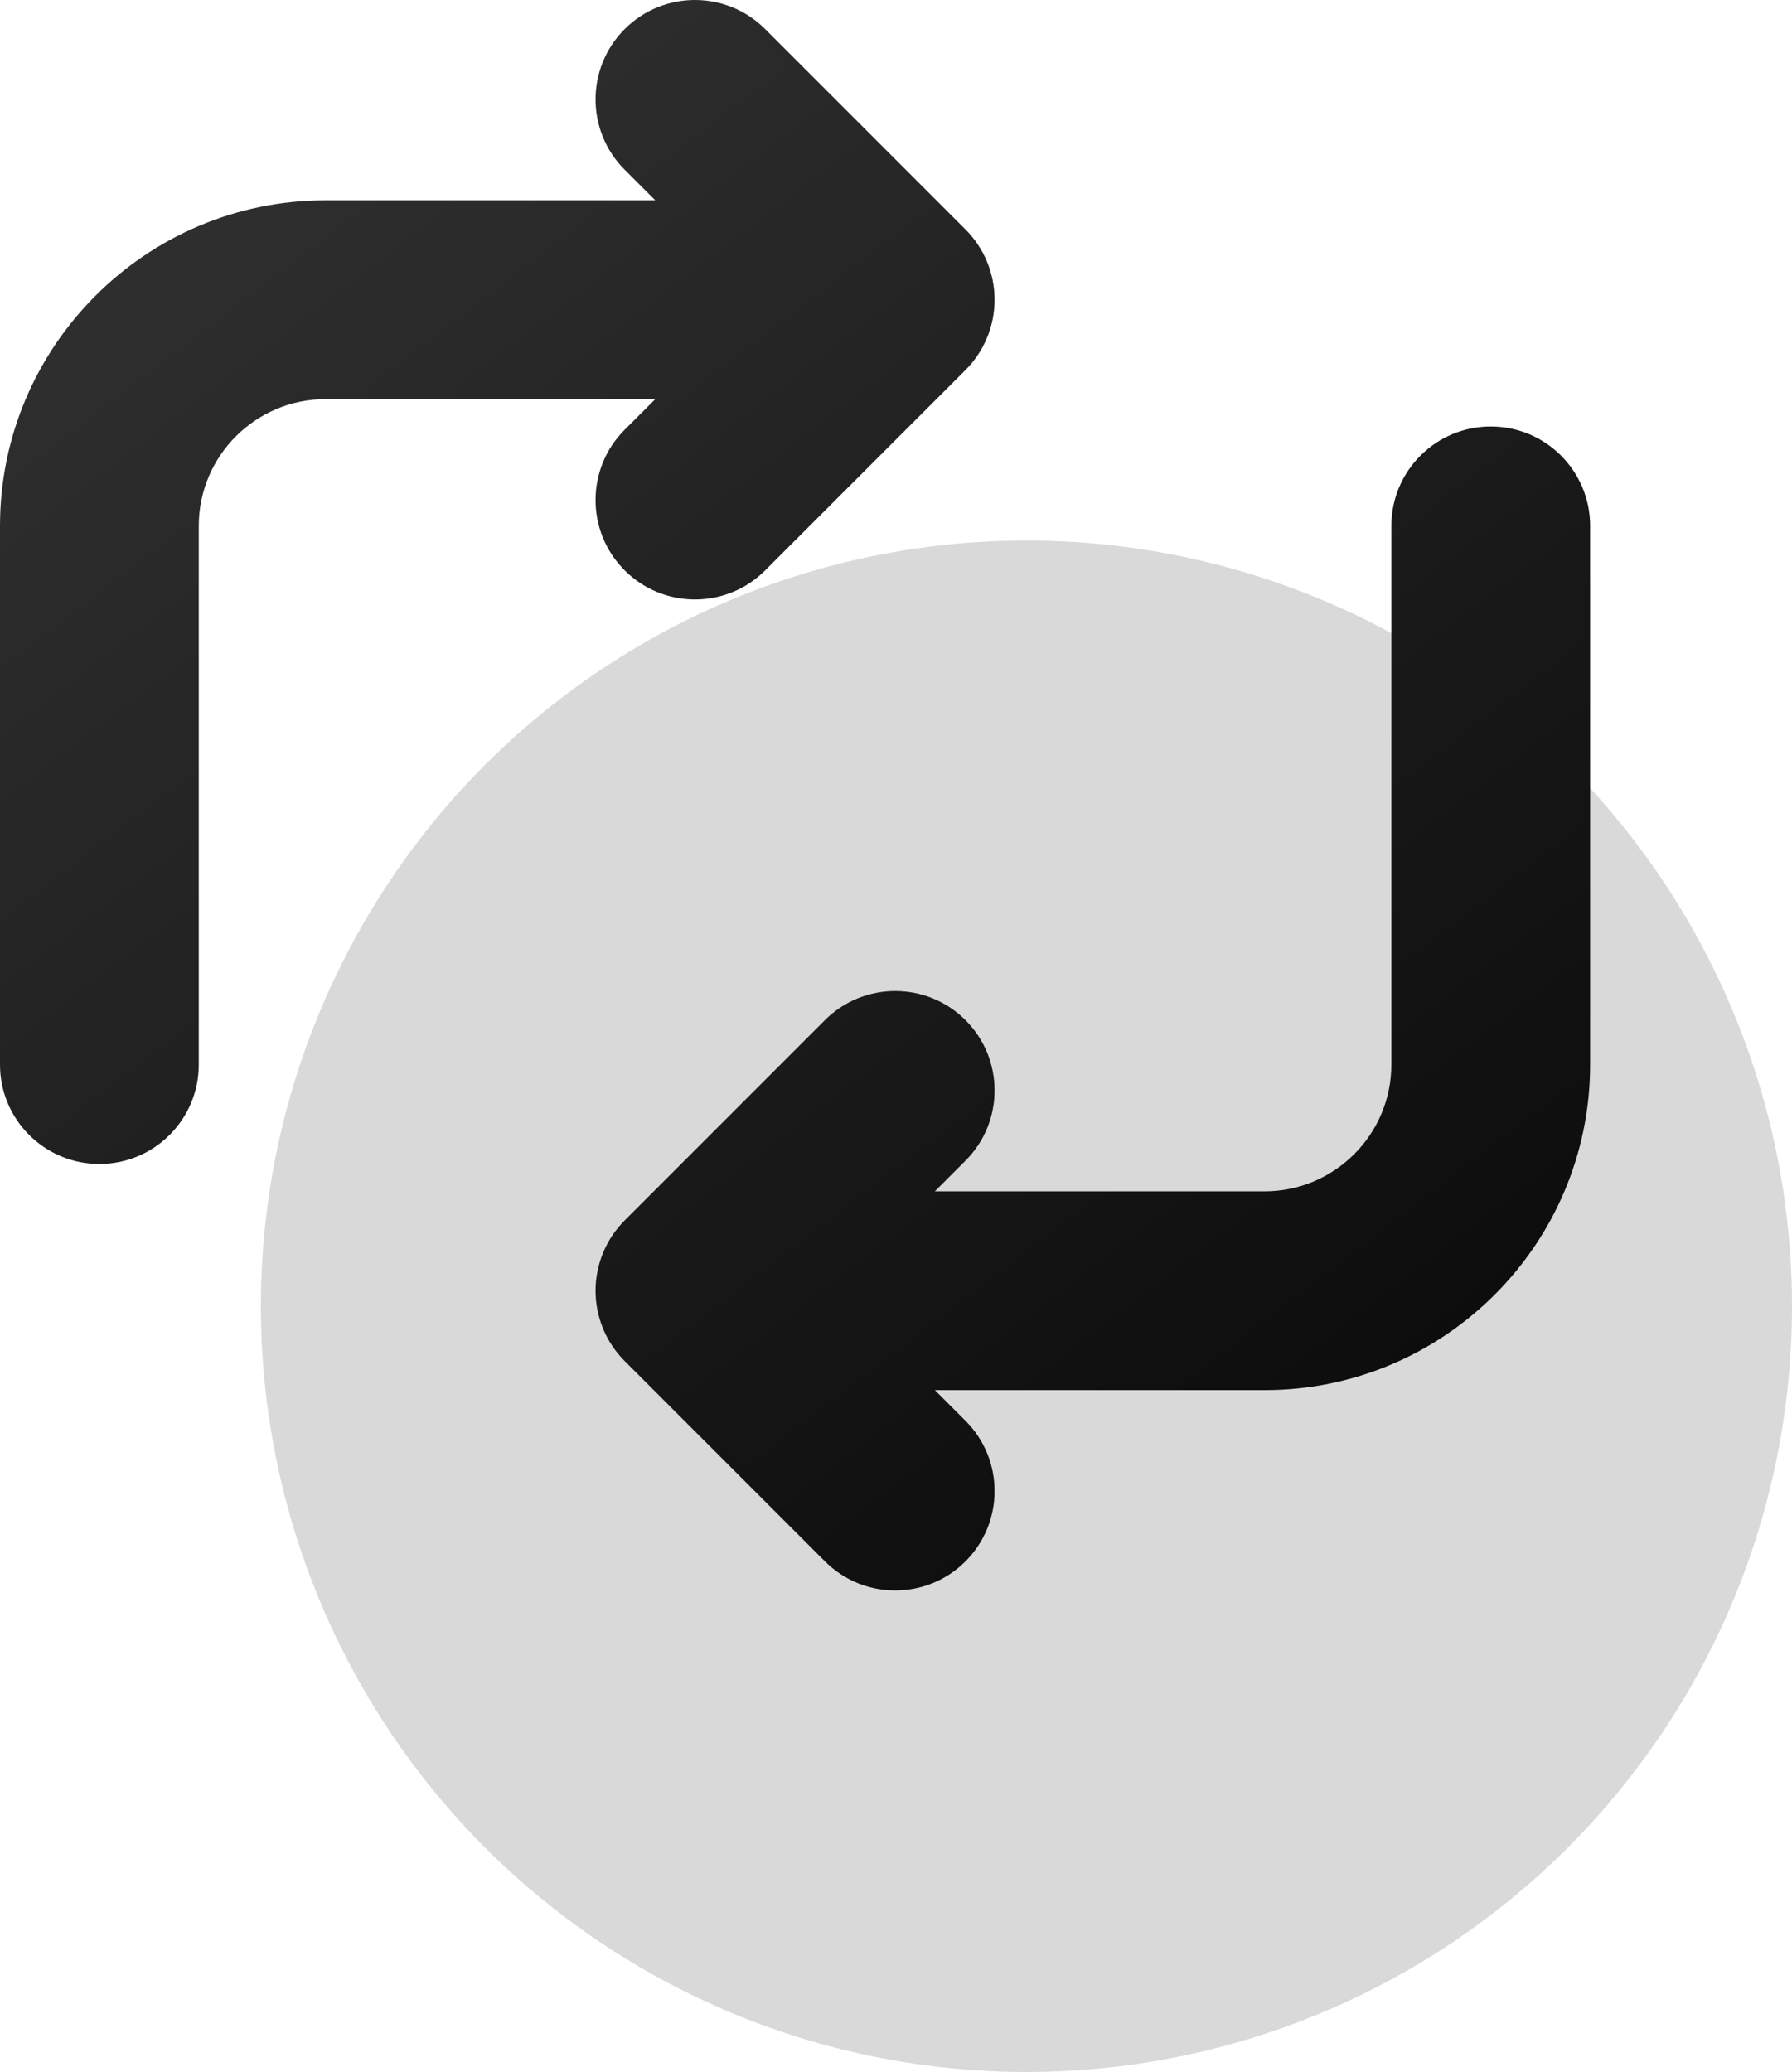
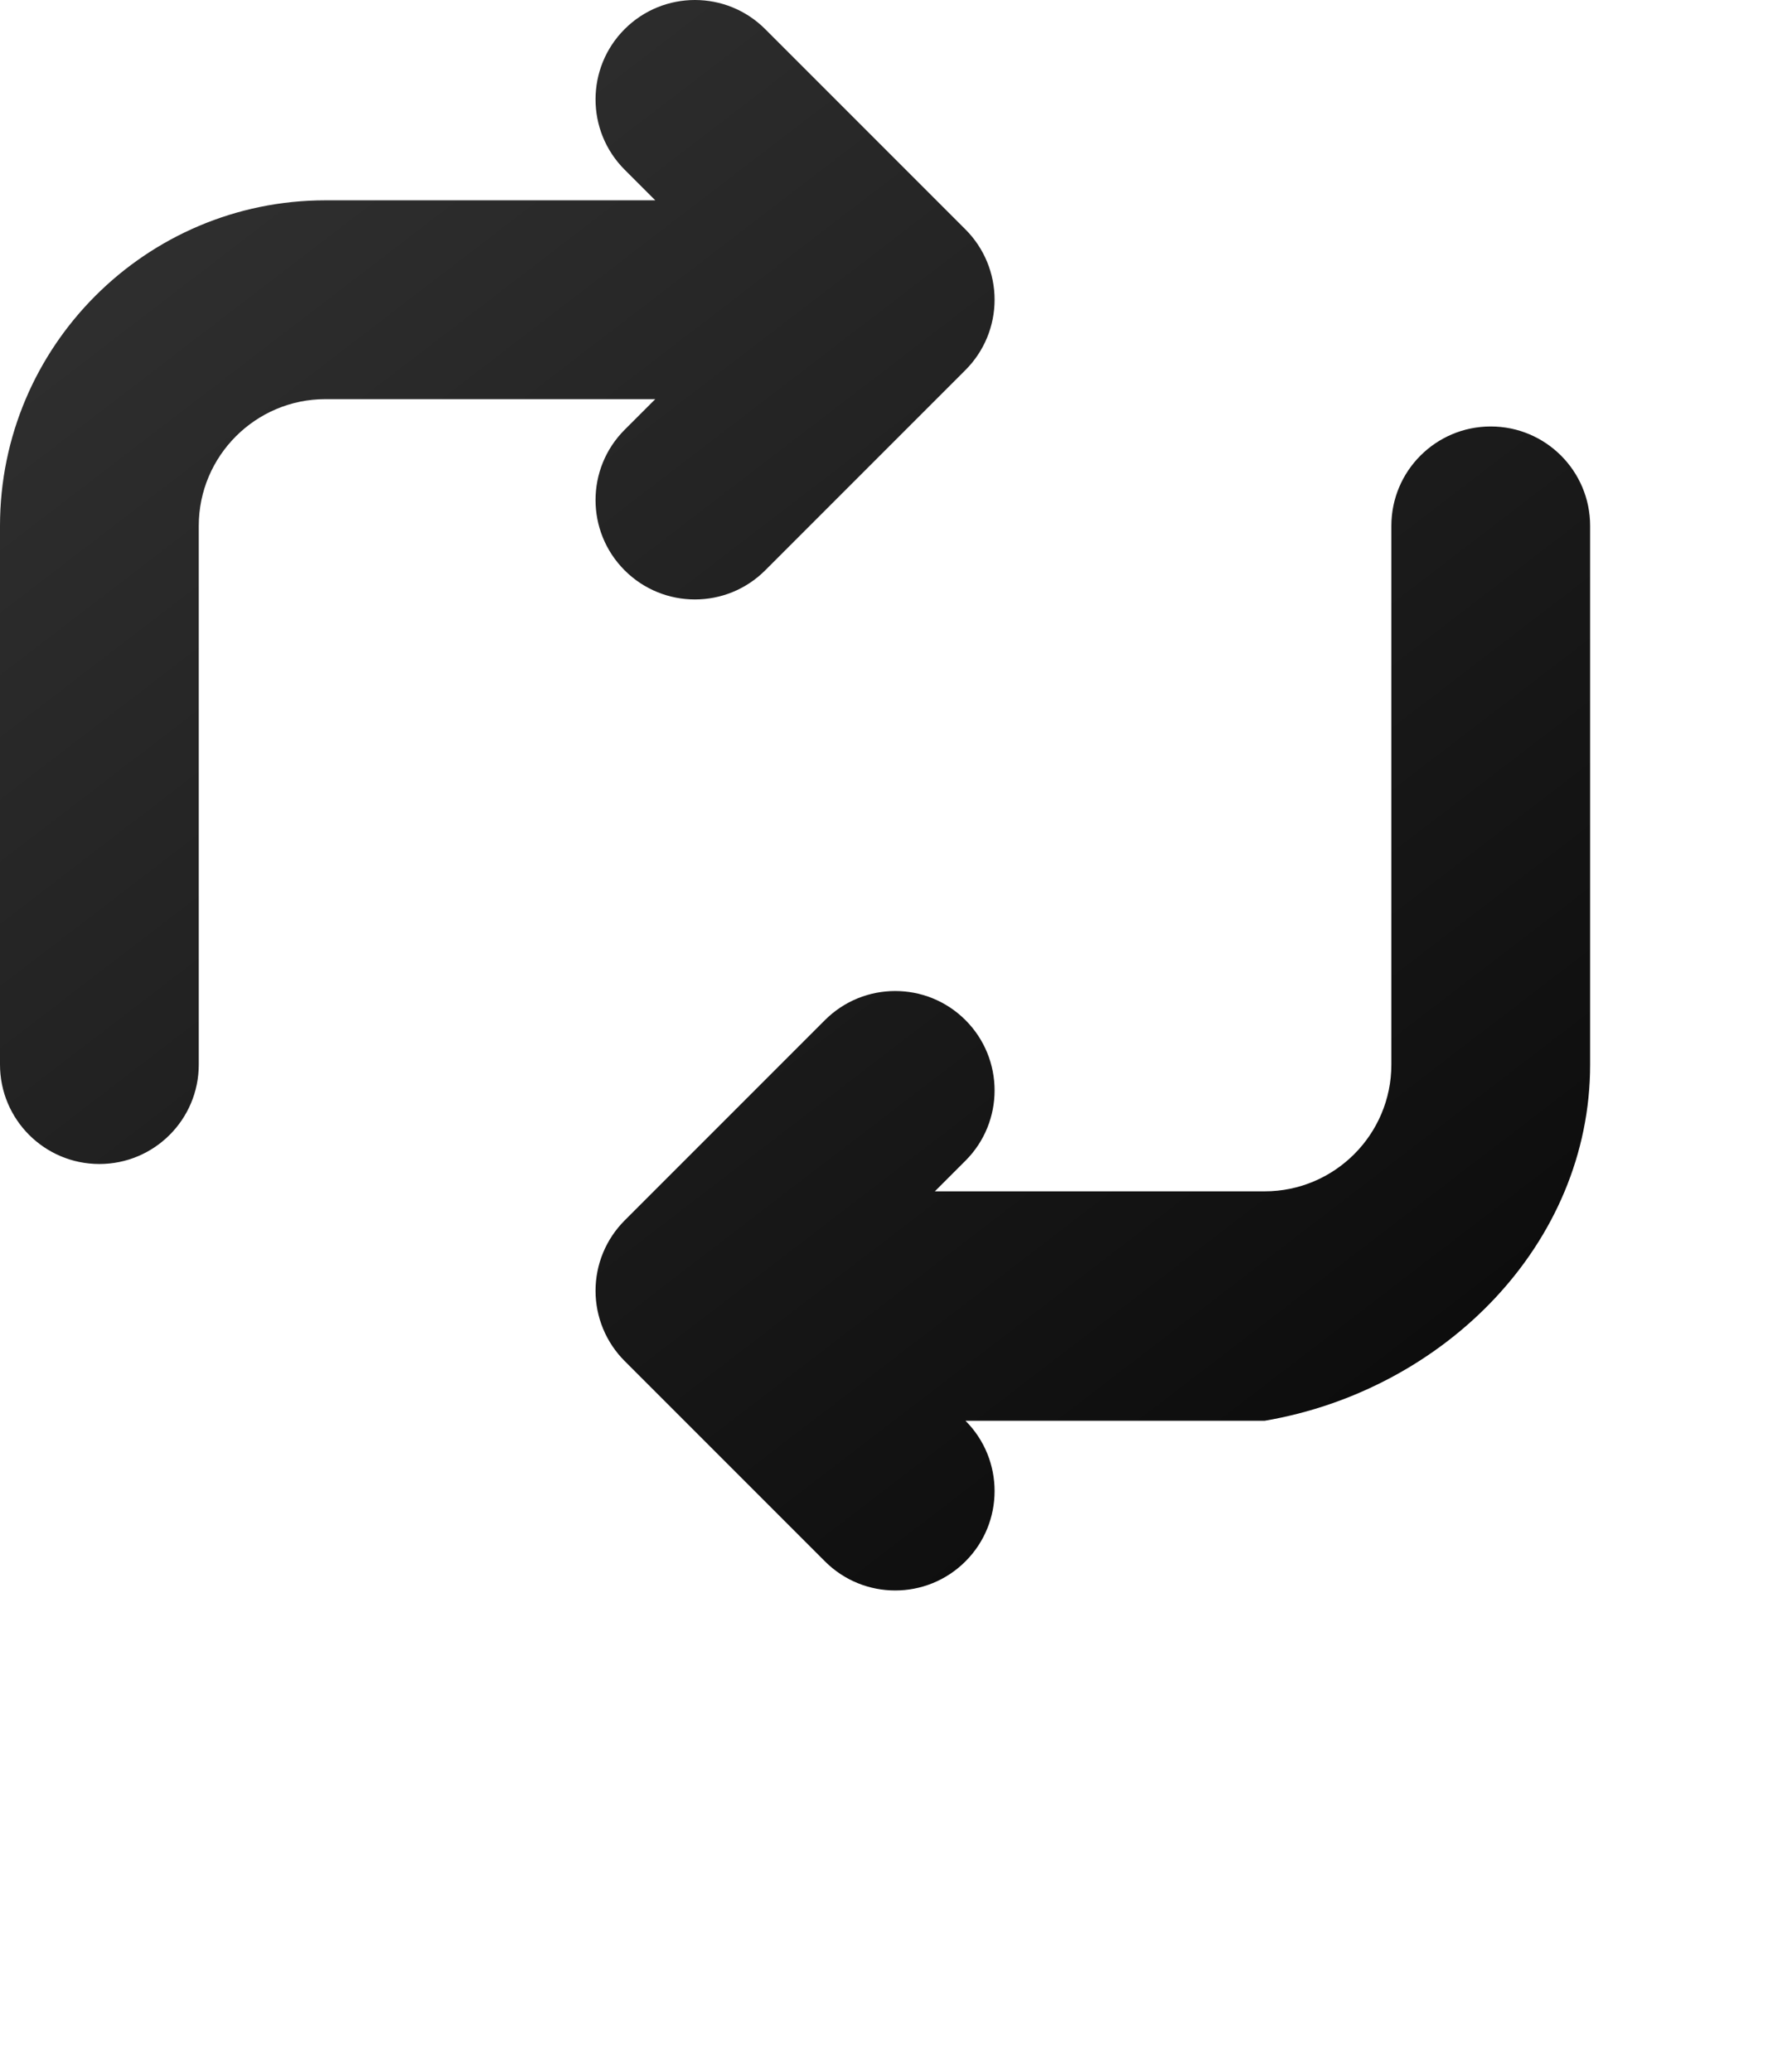
<svg xmlns="http://www.w3.org/2000/svg" width="577" height="667" viewBox="0 0 577 667" fill="none">
-   <circle cx="330.5" cy="420.5" r="246.5" fill="#D9D9D9" />
-   <path d="M210.99 128.488H104.801C82.303 128.488 64 146.791 64 169.288V342.712C64 360.385 49.673 374.712 32 374.712C14.327 374.712 0 360.385 0 342.712V169.288C0 111.501 47.014 64.488 104.801 64.488H210.989L201.129 54.628C188.632 42.131 188.632 21.87 201.128 9.373C213.626 -3.124 233.887 -3.124 246.383 9.373L310.871 73.861C313.843 76.832 316.2 80.359 317.808 84.242C319.417 88.124 320.244 92.285 320.244 96.488C320.244 100.69 319.417 104.851 317.808 108.734C316.2 112.616 313.843 116.143 310.871 119.115L246.384 183.603C240.135 189.852 231.946 192.976 223.756 192.976C215.566 192.976 207.377 189.852 201.129 183.603C188.632 171.106 188.632 150.845 201.129 138.348L210.99 128.488ZM480 137.288C462.327 137.288 448 151.615 448 169.288V342.712C448 365.21 429.697 383.512 407.199 383.512H301.01L310.871 373.651C323.368 361.154 323.368 340.893 310.871 328.396C298.375 315.899 278.114 315.899 265.616 328.396L201.129 392.884C198.157 395.855 195.8 399.383 194.192 403.265C192.583 407.147 191.756 411.308 191.756 415.511C191.756 419.713 192.583 423.874 194.192 427.757C195.8 431.639 198.157 435.167 201.129 438.138L265.617 502.626C271.865 508.875 280.055 511.999 288.244 511.999C296.433 511.999 304.623 508.875 310.872 502.626C323.368 490.129 323.368 469.868 310.871 457.371L301.011 447.511H407.199C464.986 447.511 512 400.498 512 342.711V169.288C512 151.615 497.673 137.288 480 137.288Z" fill="url(#paint0_linear_1_3)" />
+   <path d="M210.99 128.488H104.801C82.303 128.488 64 146.791 64 169.288V342.712C64 360.385 49.673 374.712 32 374.712C14.327 374.712 0 360.385 0 342.712V169.288C0 111.501 47.014 64.488 104.801 64.488H210.989L201.129 54.628C188.632 42.131 188.632 21.87 201.128 9.373C213.626 -3.124 233.887 -3.124 246.383 9.373L310.871 73.861C313.843 76.832 316.2 80.359 317.808 84.242C319.417 88.124 320.244 92.285 320.244 96.488C320.244 100.69 319.417 104.851 317.808 108.734C316.2 112.616 313.843 116.143 310.871 119.115L246.384 183.603C240.135 189.852 231.946 192.976 223.756 192.976C215.566 192.976 207.377 189.852 201.129 183.603C188.632 171.106 188.632 150.845 201.129 138.348L210.99 128.488ZM480 137.288C462.327 137.288 448 151.615 448 169.288V342.712C448 365.21 429.697 383.512 407.199 383.512H301.01L310.871 373.651C323.368 361.154 323.368 340.893 310.871 328.396C298.375 315.899 278.114 315.899 265.616 328.396L201.129 392.884C198.157 395.855 195.8 399.383 194.192 403.265C192.583 407.147 191.756 411.308 191.756 415.511C191.756 419.713 192.583 423.874 194.192 427.757C195.8 431.639 198.157 435.167 201.129 438.138L265.617 502.626C271.865 508.875 280.055 511.999 288.244 511.999C296.433 511.999 304.623 508.875 310.872 502.626C323.368 490.129 323.368 469.868 310.871 457.371H407.199C464.986 447.511 512 400.498 512 342.711V169.288C512 151.615 497.673 137.288 480 137.288Z" fill="url(#paint0_linear_1_3)" />
  <defs>
    <linearGradient id="paint0_linear_1_3" x1="542" y1="633" x2="-125" y2="-237.5" gradientUnits="userSpaceOnUse">
      <stop />
      <stop offset="1" stop-color="#454545" />
    </linearGradient>
  </defs>
</svg>